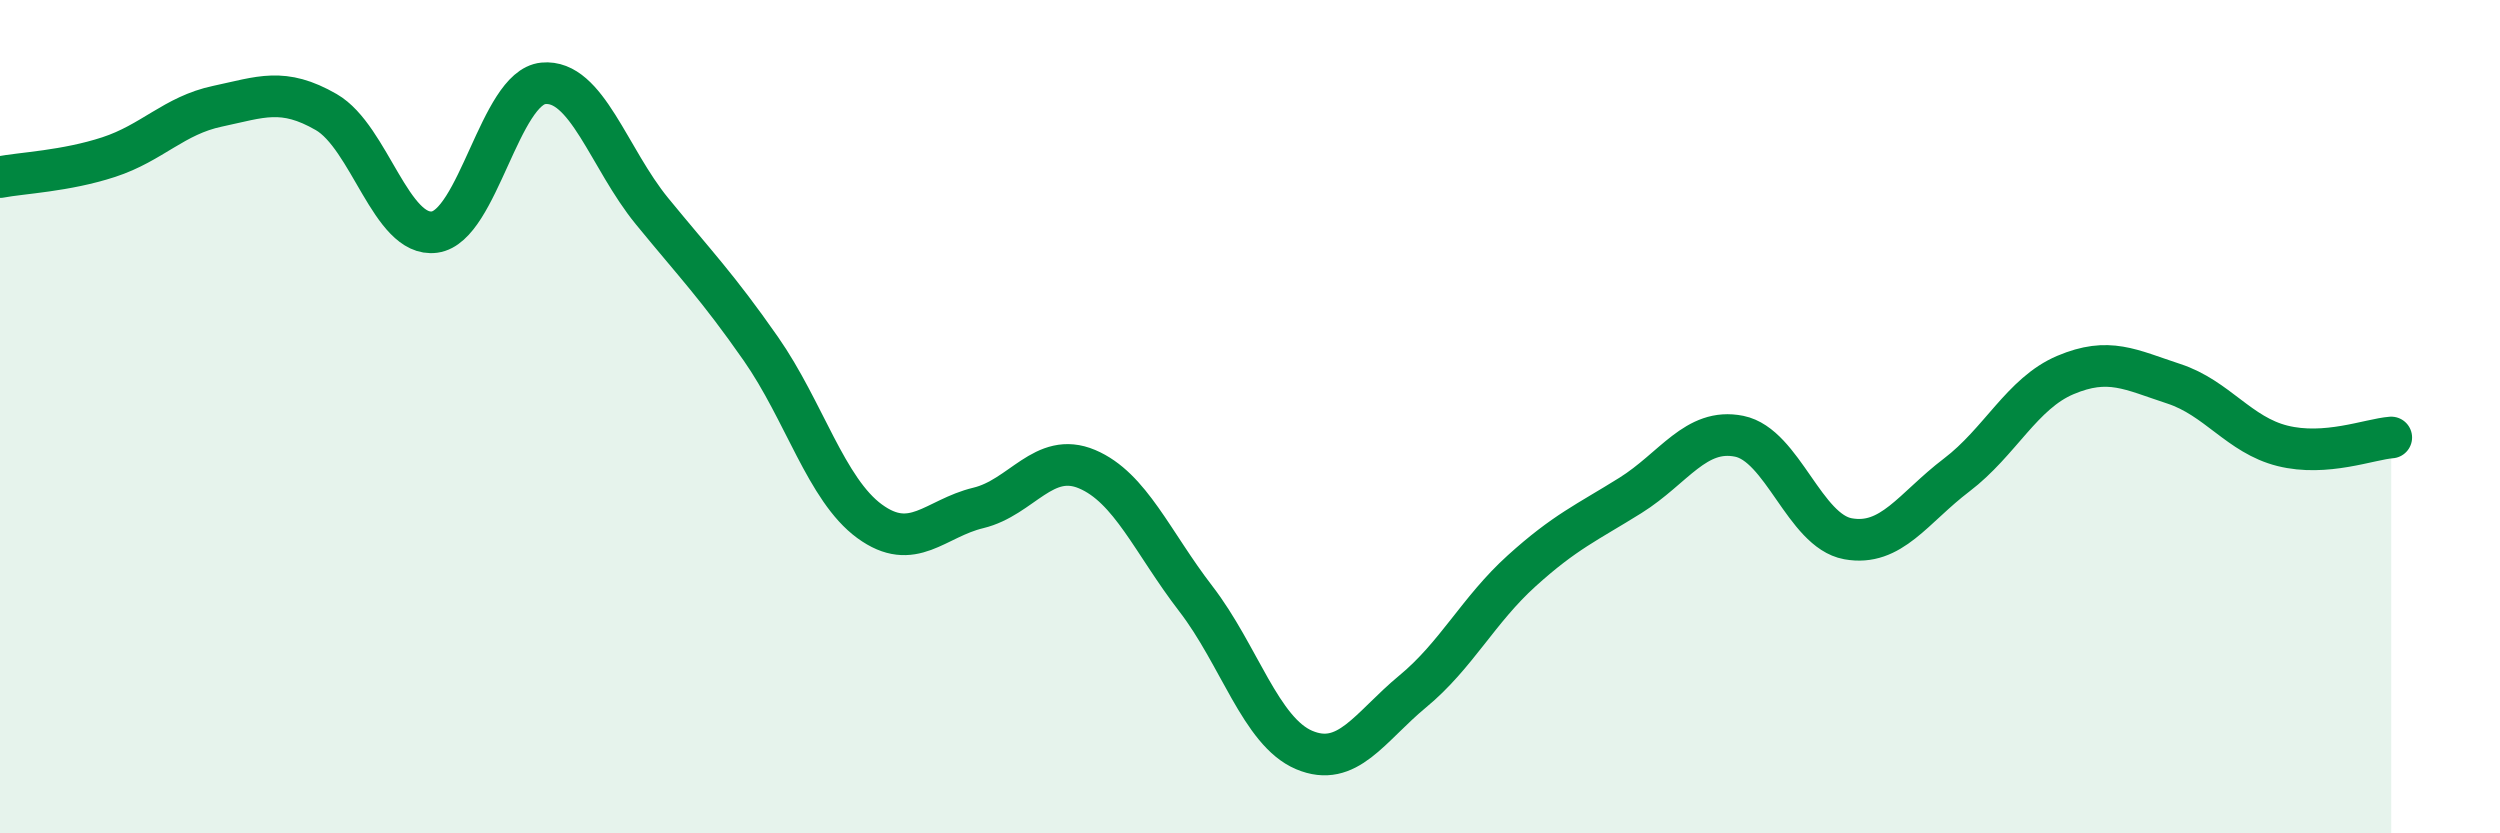
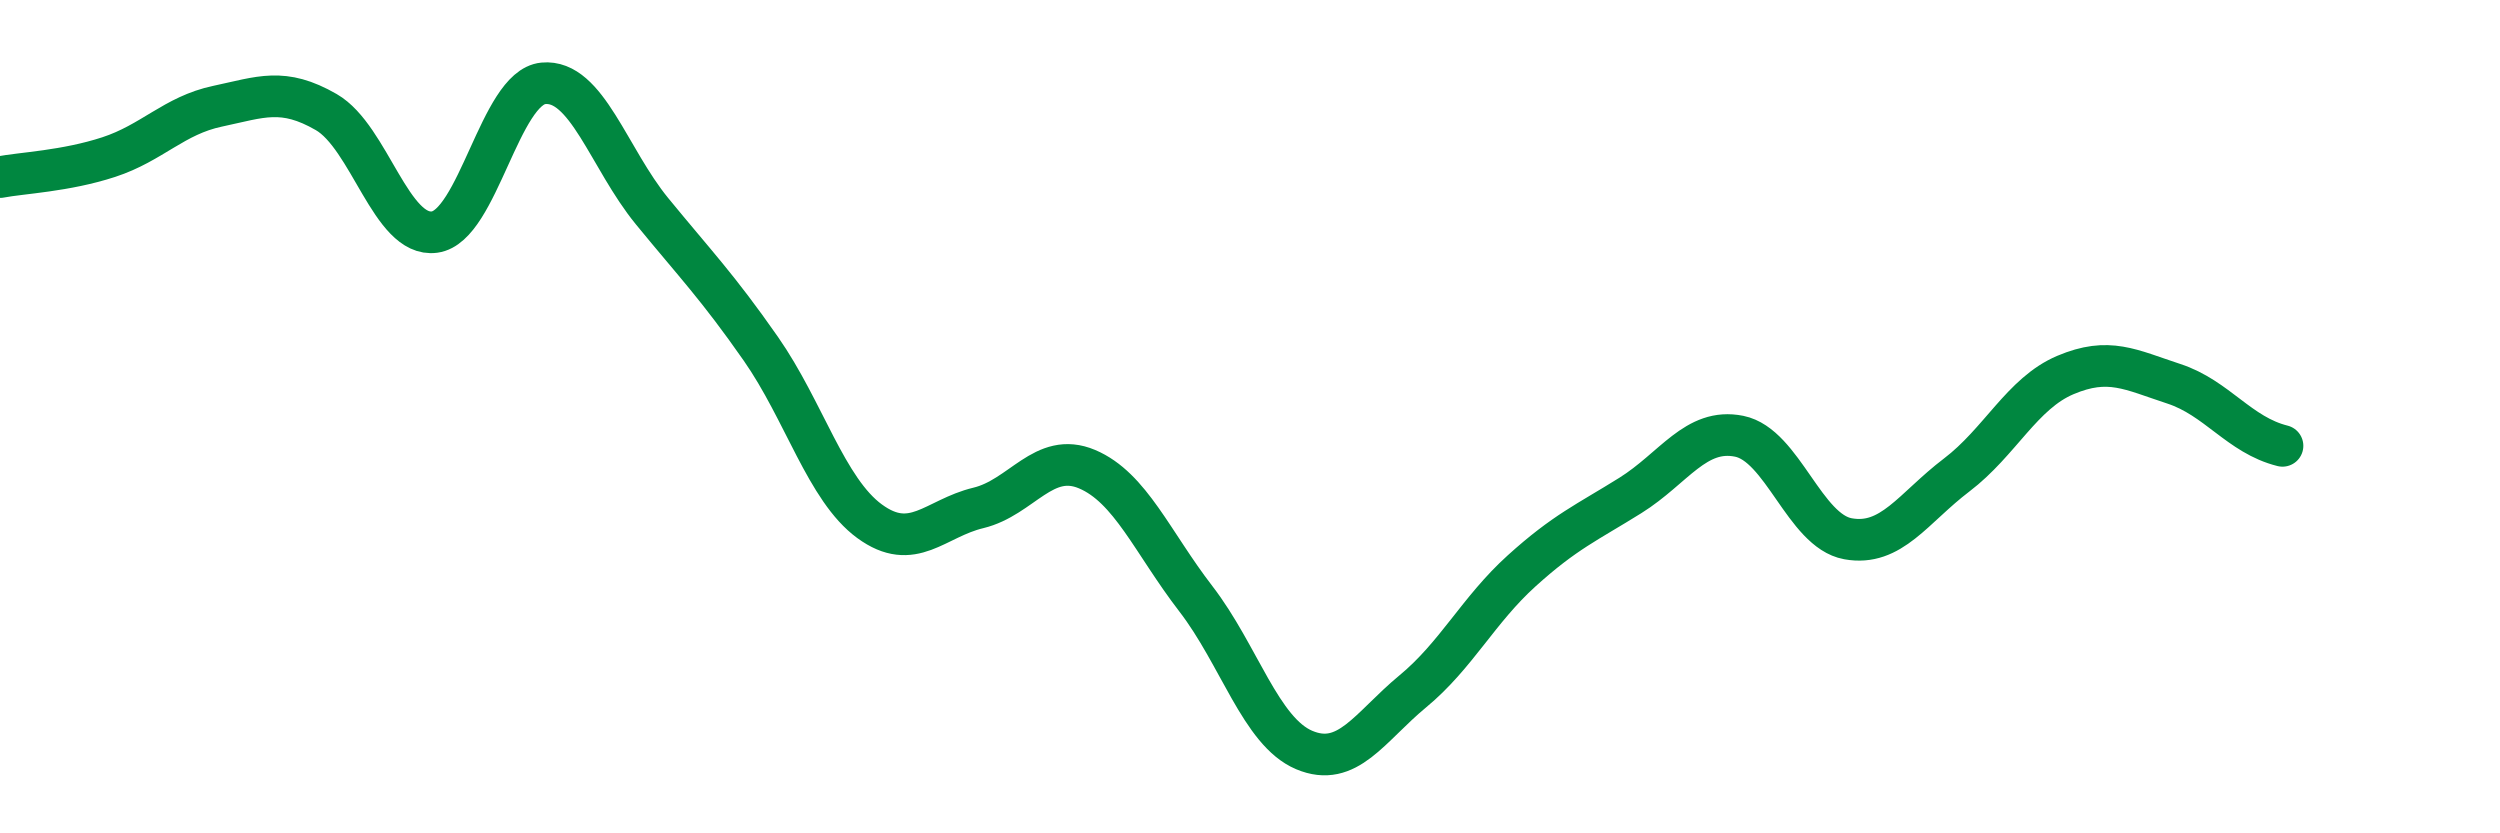
<svg xmlns="http://www.w3.org/2000/svg" width="60" height="20" viewBox="0 0 60 20">
-   <path d="M 0,4.25 C 0.52,4.15 1.57,4.11 2.61,3.77 C 3.65,3.43 4.18,2.77 5.22,2.55 C 6.26,2.33 6.79,2.09 7.83,2.69 C 8.87,3.29 9.39,5.71 10.43,5.57 C 11.47,5.43 12,2.1 13.04,2 C 14.08,1.9 14.61,3.8 15.65,5.07 C 16.69,6.34 17.22,6.88 18.26,8.37 C 19.3,9.86 19.83,11.75 20.87,12.51 C 21.91,13.27 22.44,12.44 23.48,12.19 C 24.52,11.94 25.05,10.82 26.09,11.26 C 27.13,11.7 27.66,13.02 28.7,14.37 C 29.74,15.72 30.26,17.56 31.3,18 C 32.34,18.44 32.87,17.45 33.91,16.59 C 34.95,15.73 35.48,14.64 36.52,13.7 C 37.56,12.76 38.09,12.54 39.13,11.89 C 40.17,11.24 40.7,10.26 41.74,10.47 C 42.78,10.68 43.31,12.74 44.35,12.93 C 45.39,13.12 45.92,12.19 46.96,11.4 C 48,10.61 48.53,9.44 49.57,9 C 50.61,8.56 51.13,8.87 52.17,9.21 C 53.21,9.55 53.74,10.44 54.78,10.7 C 55.82,10.96 56.87,10.54 57.39,10.5L57.39 20L0 20Z" fill="#008740" opacity="0.1" stroke-linecap="round" stroke-linejoin="round" />
-   <path d="M 0,4.25 C 0.52,4.15 1.57,4.11 2.61,3.77 C 3.65,3.43 4.18,2.77 5.22,2.55 C 6.26,2.33 6.79,2.09 7.83,2.69 C 8.87,3.29 9.39,5.71 10.43,5.57 C 11.47,5.43 12,2.1 13.04,2 C 14.08,1.9 14.61,3.8 15.65,5.07 C 16.69,6.34 17.22,6.88 18.26,8.37 C 19.3,9.86 19.83,11.75 20.87,12.51 C 21.91,13.27 22.44,12.44 23.48,12.19 C 24.52,11.94 25.05,10.82 26.09,11.26 C 27.13,11.7 27.66,13.02 28.7,14.37 C 29.74,15.72 30.26,17.56 31.3,18 C 32.34,18.44 32.87,17.45 33.91,16.59 C 34.95,15.73 35.48,14.64 36.52,13.7 C 37.56,12.76 38.09,12.54 39.13,11.89 C 40.17,11.24 40.7,10.26 41.74,10.47 C 42.78,10.68 43.31,12.74 44.35,12.93 C 45.39,13.12 45.92,12.19 46.96,11.4 C 48,10.61 48.53,9.44 49.57,9 C 50.61,8.56 51.13,8.87 52.17,9.21 C 53.21,9.55 53.74,10.44 54.78,10.7 C 55.82,10.96 56.87,10.54 57.39,10.5" stroke="#008740" stroke-width="1" fill="none" stroke-linecap="round" stroke-linejoin="round" />
+   <path d="M 0,4.25 C 0.52,4.15 1.57,4.11 2.61,3.77 C 3.65,3.43 4.18,2.77 5.22,2.55 C 6.26,2.33 6.79,2.09 7.83,2.69 C 8.87,3.29 9.39,5.71 10.43,5.57 C 11.47,5.43 12,2.1 13.04,2 C 14.08,1.9 14.61,3.8 15.65,5.07 C 16.69,6.34 17.22,6.88 18.26,8.37 C 19.3,9.86 19.83,11.75 20.87,12.51 C 21.91,13.27 22.44,12.44 23.48,12.19 C 24.52,11.94 25.05,10.82 26.09,11.26 C 27.13,11.7 27.66,13.02 28.7,14.37 C 29.74,15.72 30.26,17.56 31.3,18 C 32.34,18.44 32.87,17.45 33.91,16.59 C 34.95,15.73 35.48,14.64 36.52,13.7 C 37.56,12.76 38.09,12.54 39.13,11.89 C 40.17,11.24 40.7,10.26 41.74,10.47 C 42.78,10.68 43.31,12.74 44.35,12.93 C 45.39,13.12 45.92,12.19 46.96,11.4 C 48,10.61 48.53,9.44 49.57,9 C 50.61,8.56 51.13,8.87 52.17,9.21 C 53.21,9.55 53.74,10.44 54.78,10.7 " stroke="#008740" stroke-width="1" fill="none" stroke-linecap="round" stroke-linejoin="round" />
</svg>